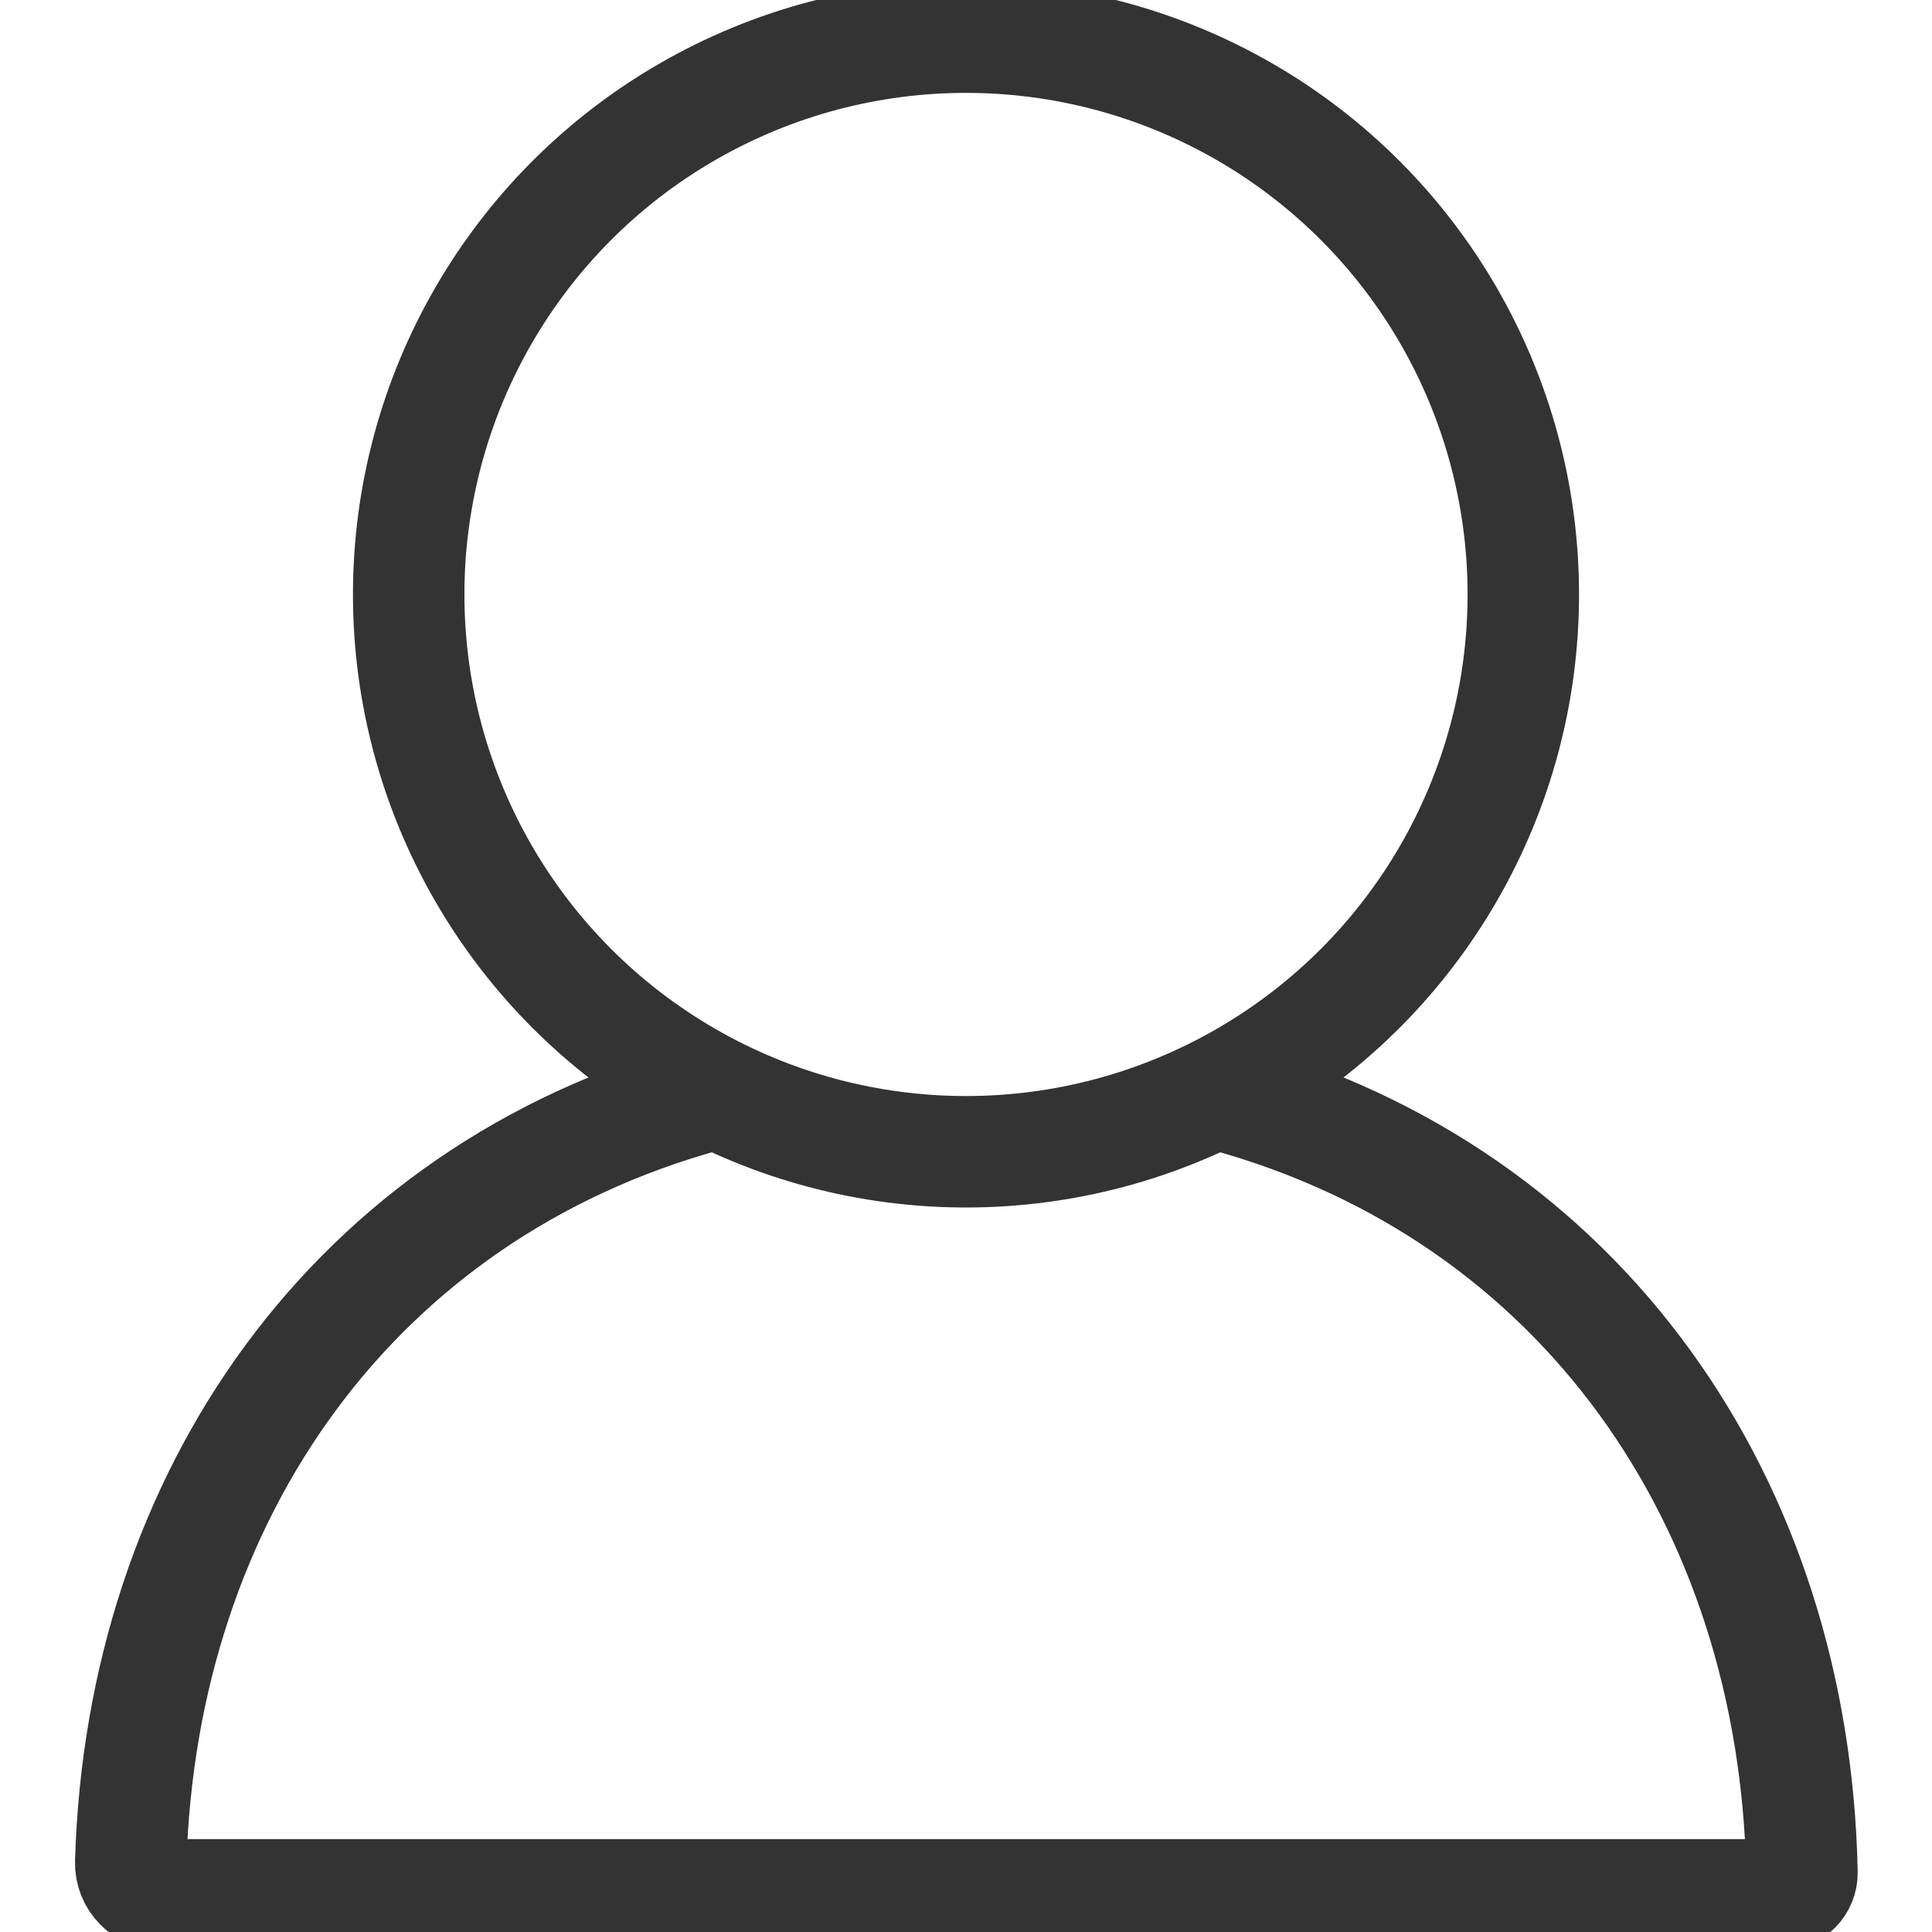
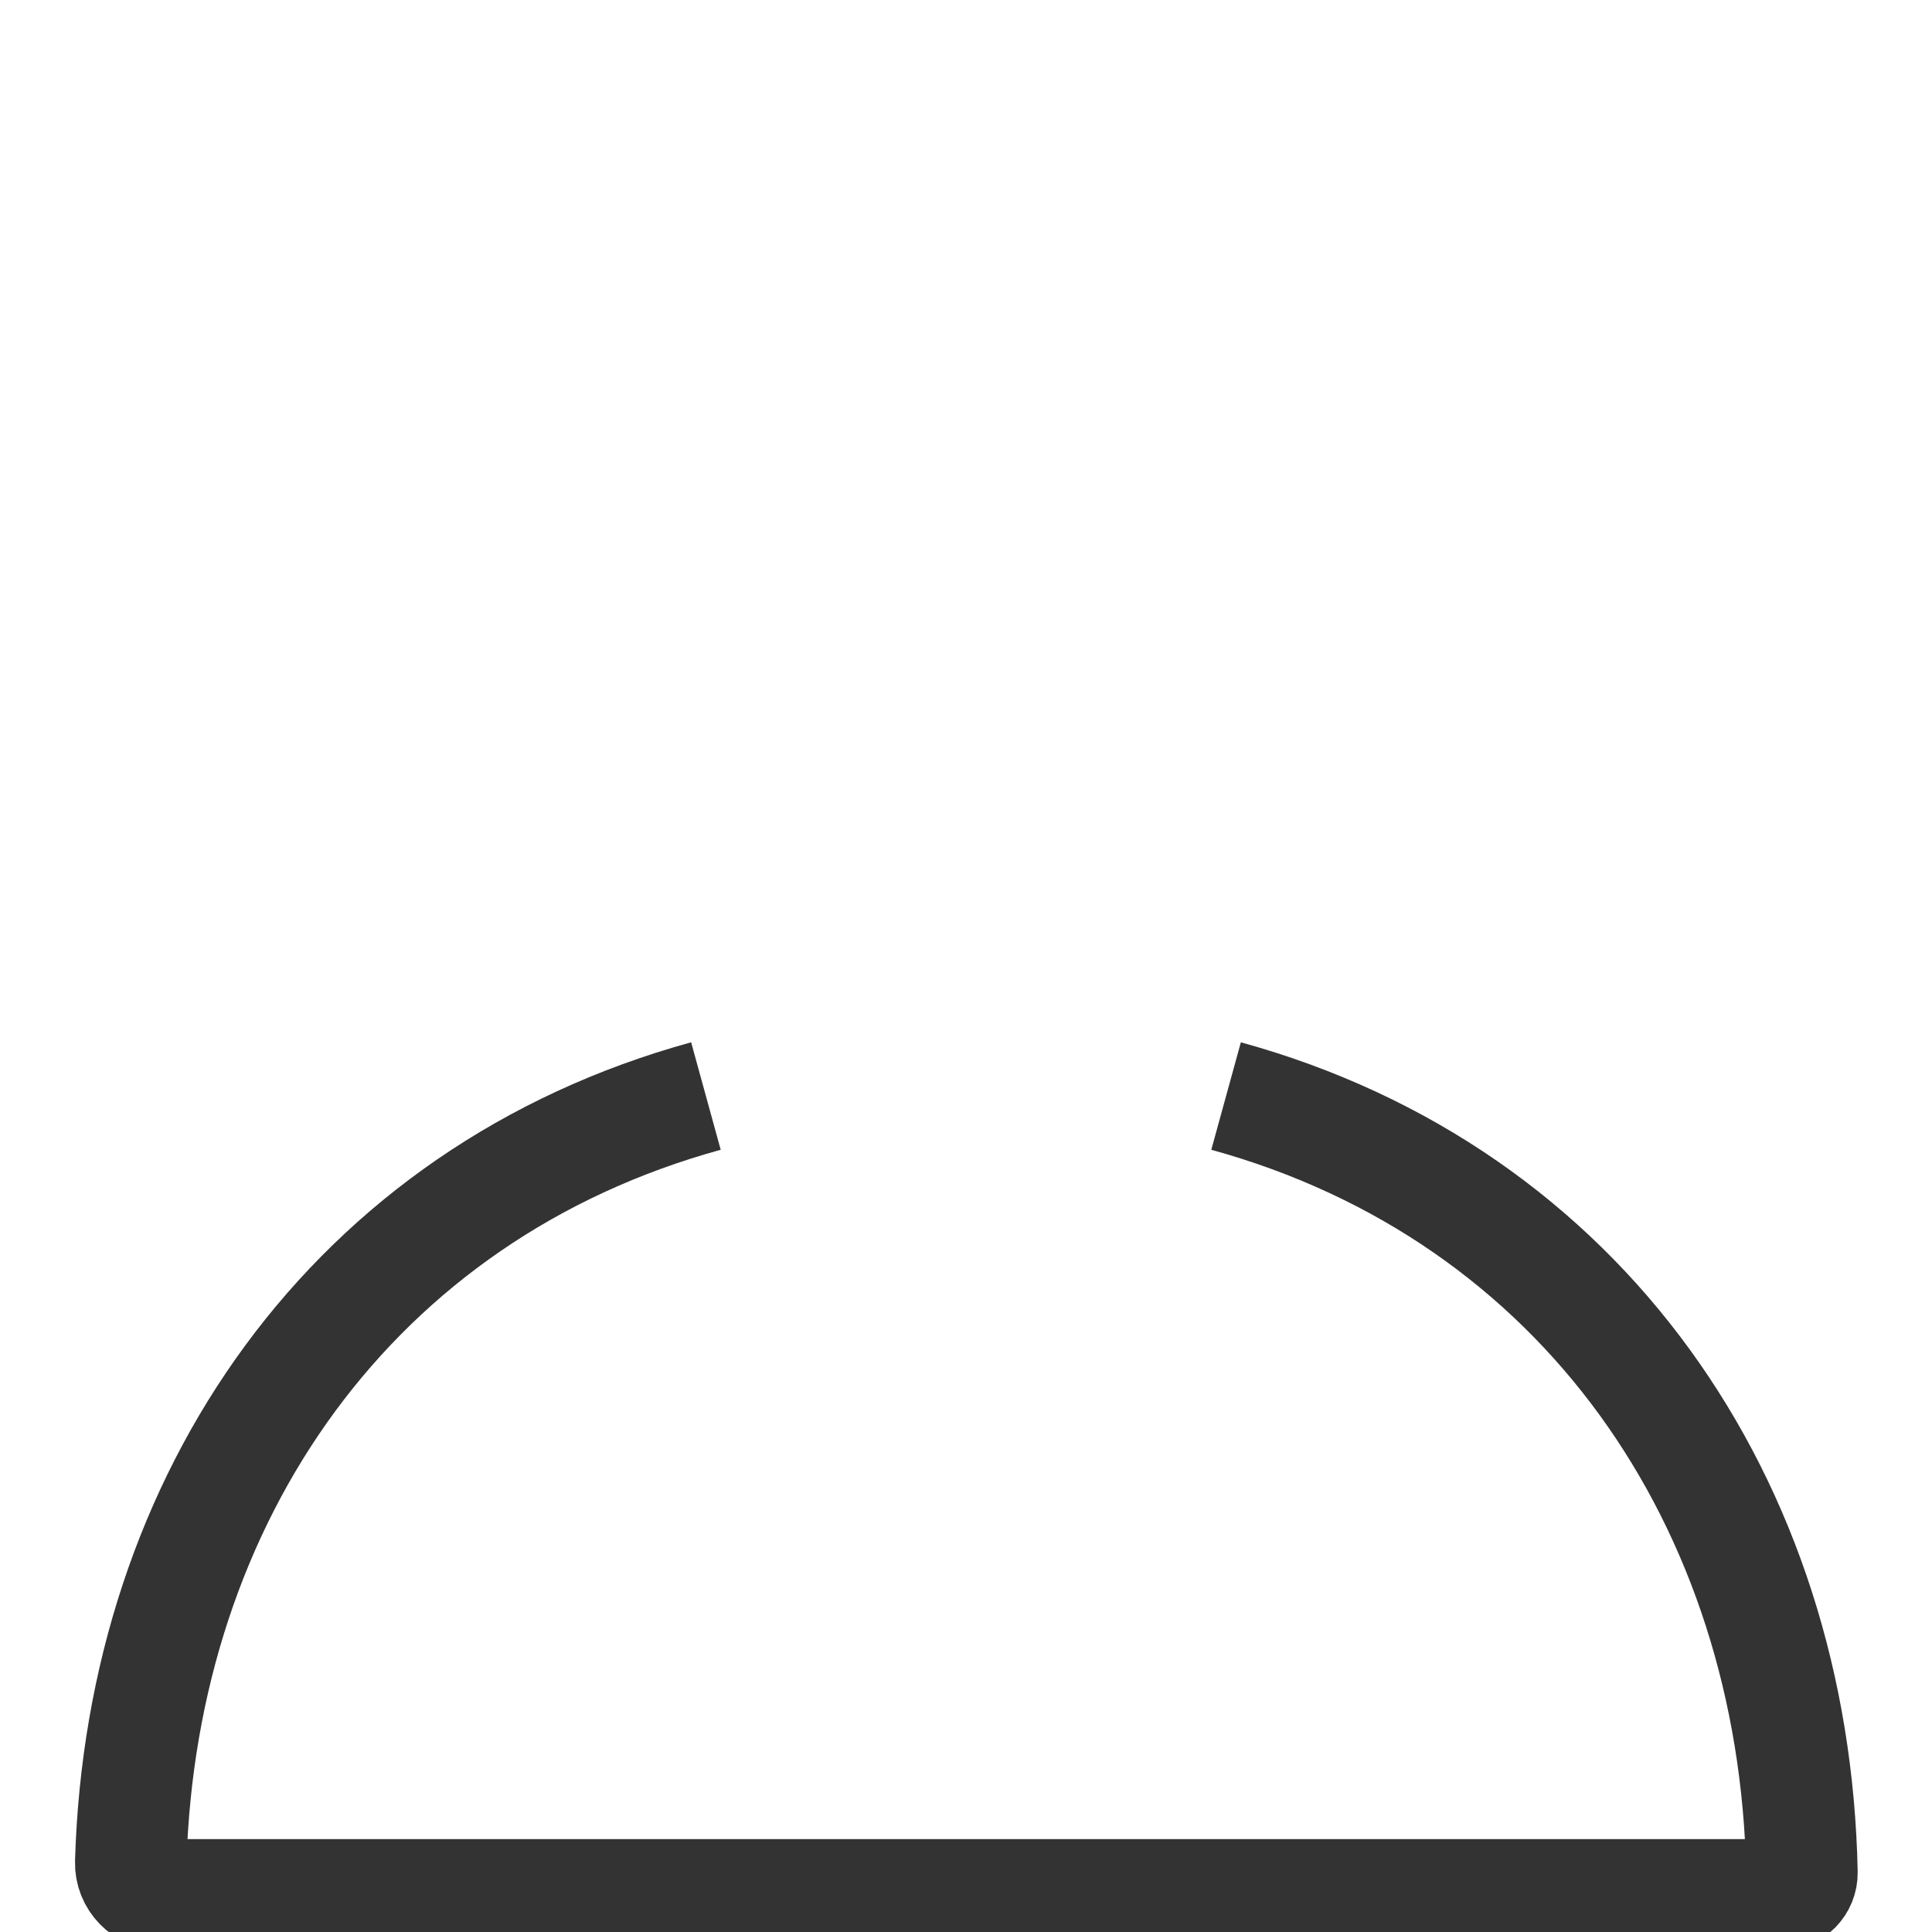
<svg xmlns="http://www.w3.org/2000/svg" x="0px" y="0px" width="936px" height="936px" viewBox="0 0 936 936" style="enable-background:new 0 0 936 936;" xml:space="preserve">
  <path style="fill:none;stroke:#333;stroke-width:54;stroke-linejoin:round;stroke-miterlimit:10;" d="M342,531  C171.249,577.972,68.594,725.054,63.34,902.17C63.083,910.841,70.08,918,78.755,918h783.606c5.94,0,10.757-4.868,10.637-10.807  C869.381,727.878,766.362,578.415,594,531" />
-   <circle style="fill:none;stroke:#333;stroke-width:54;stroke-miterlimit:10;" cx="468" cy="288" r="270" />
</svg>